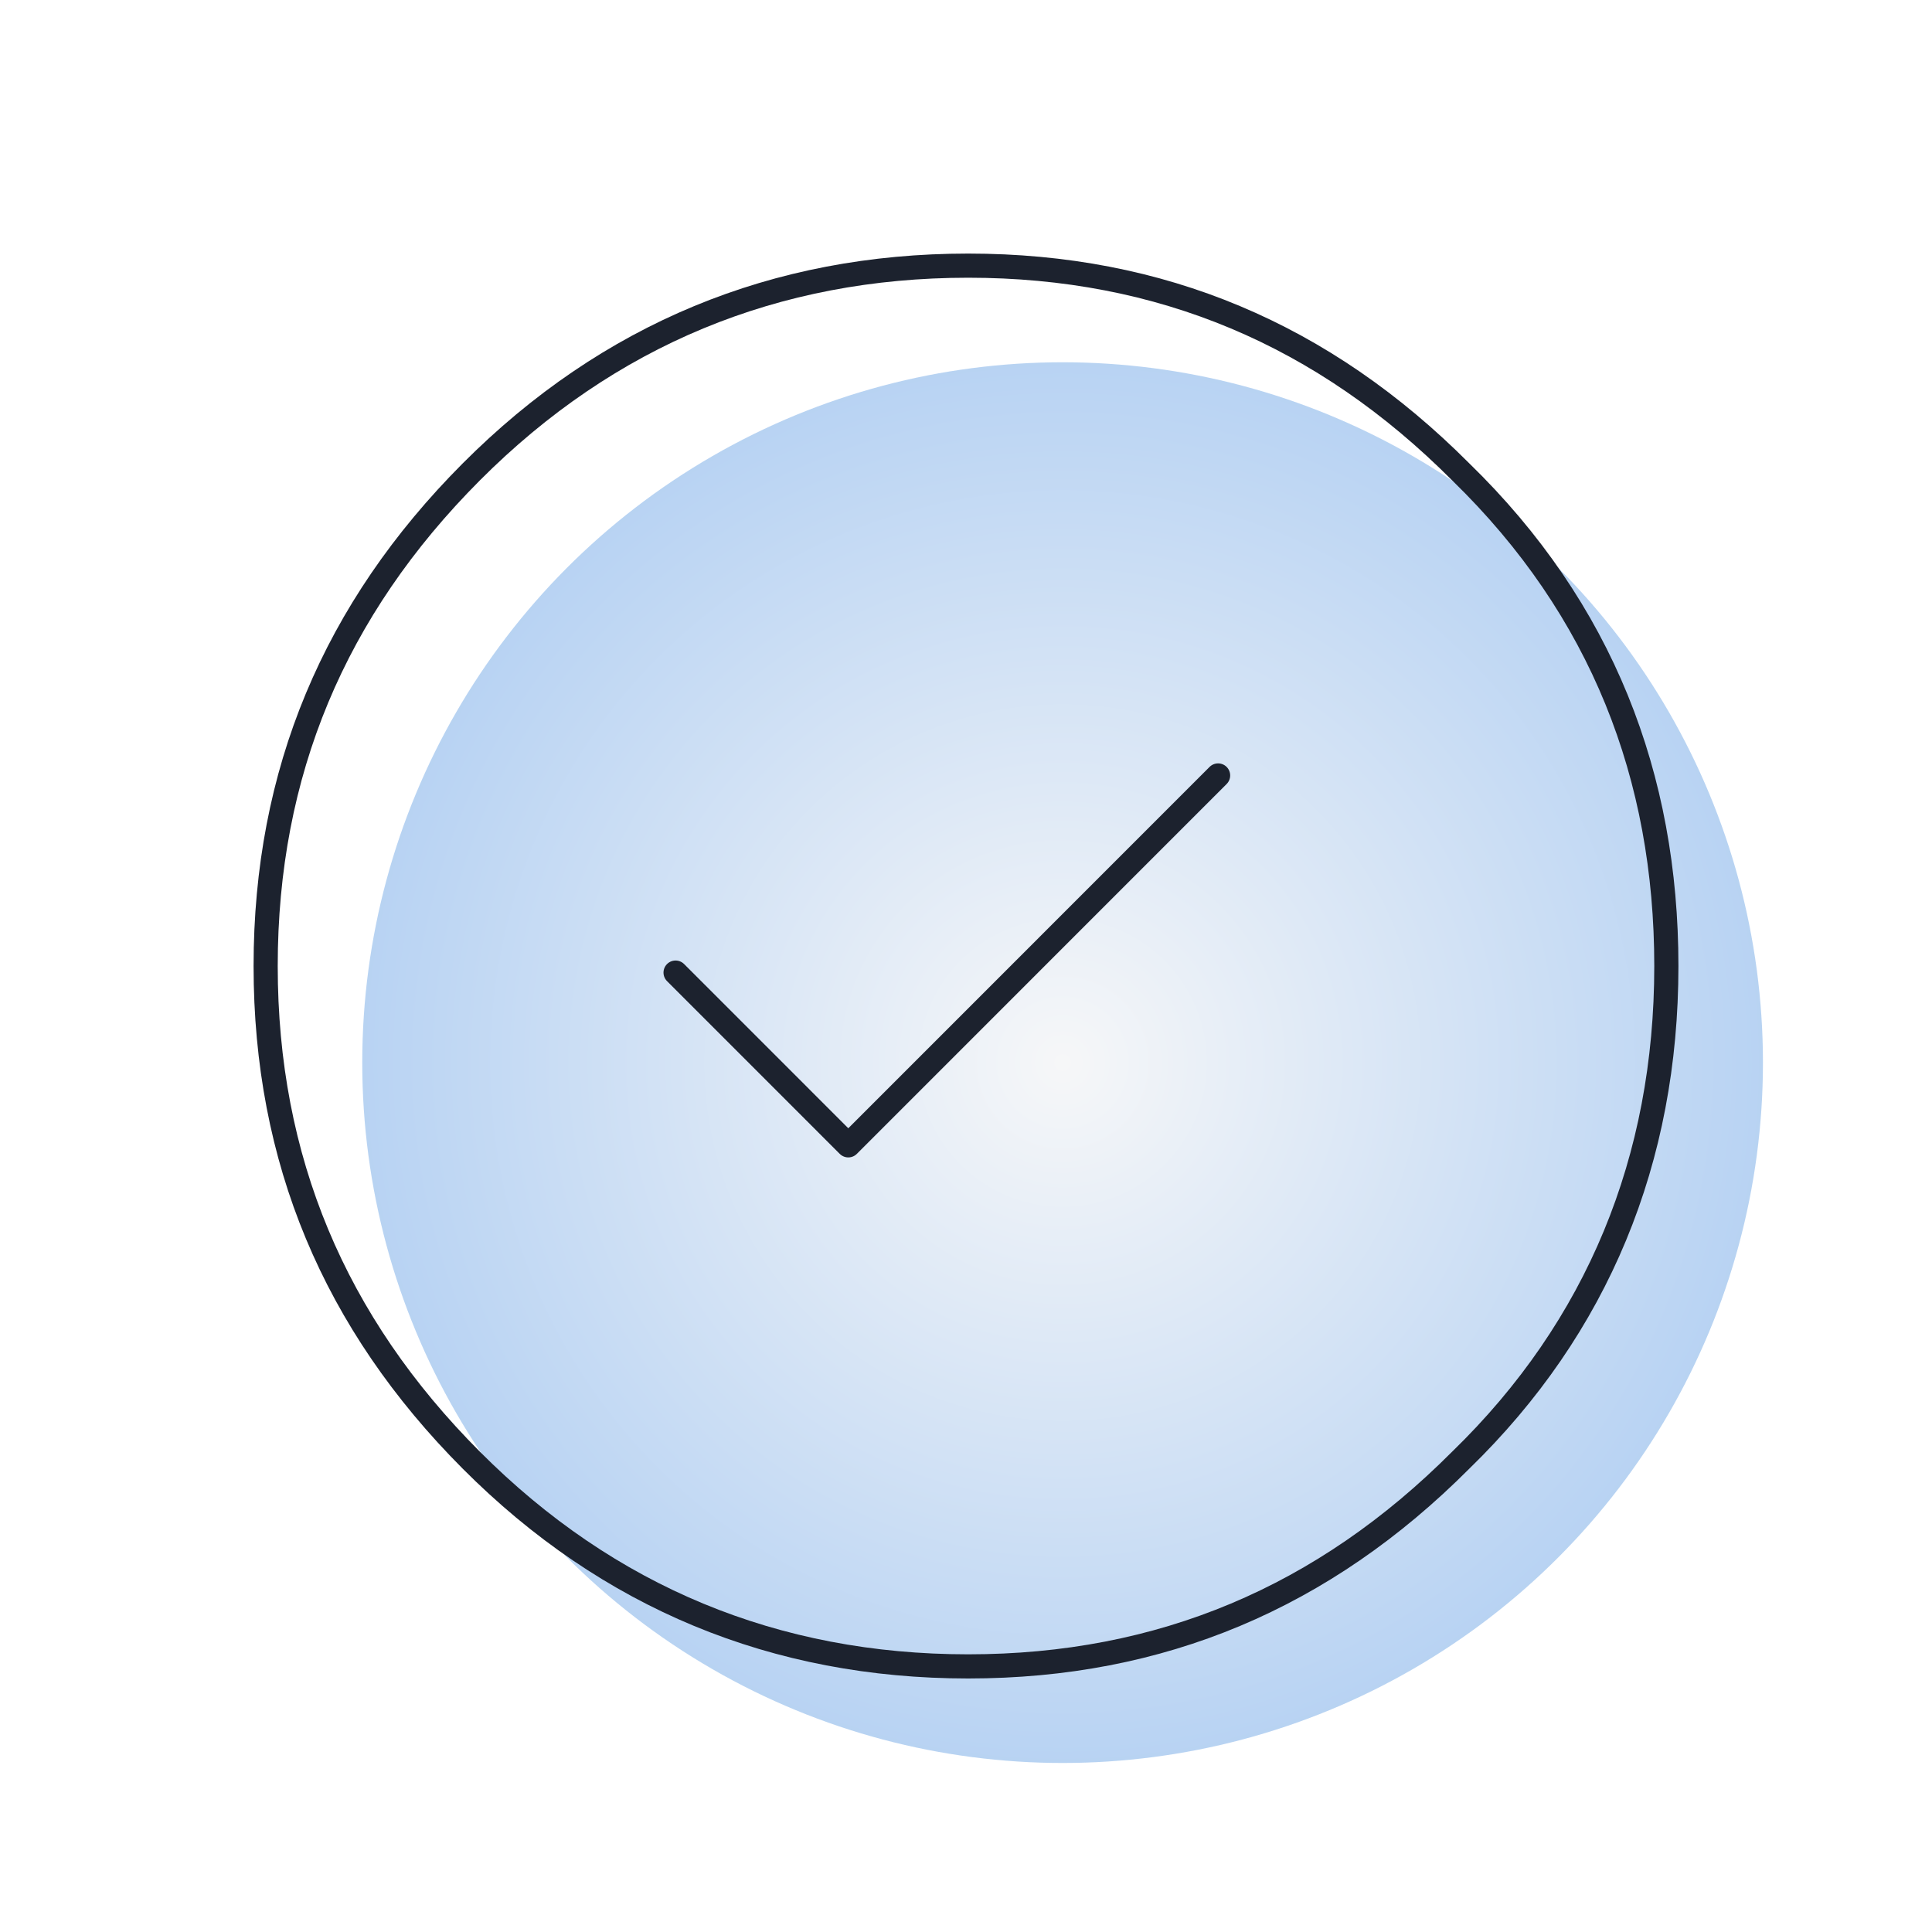
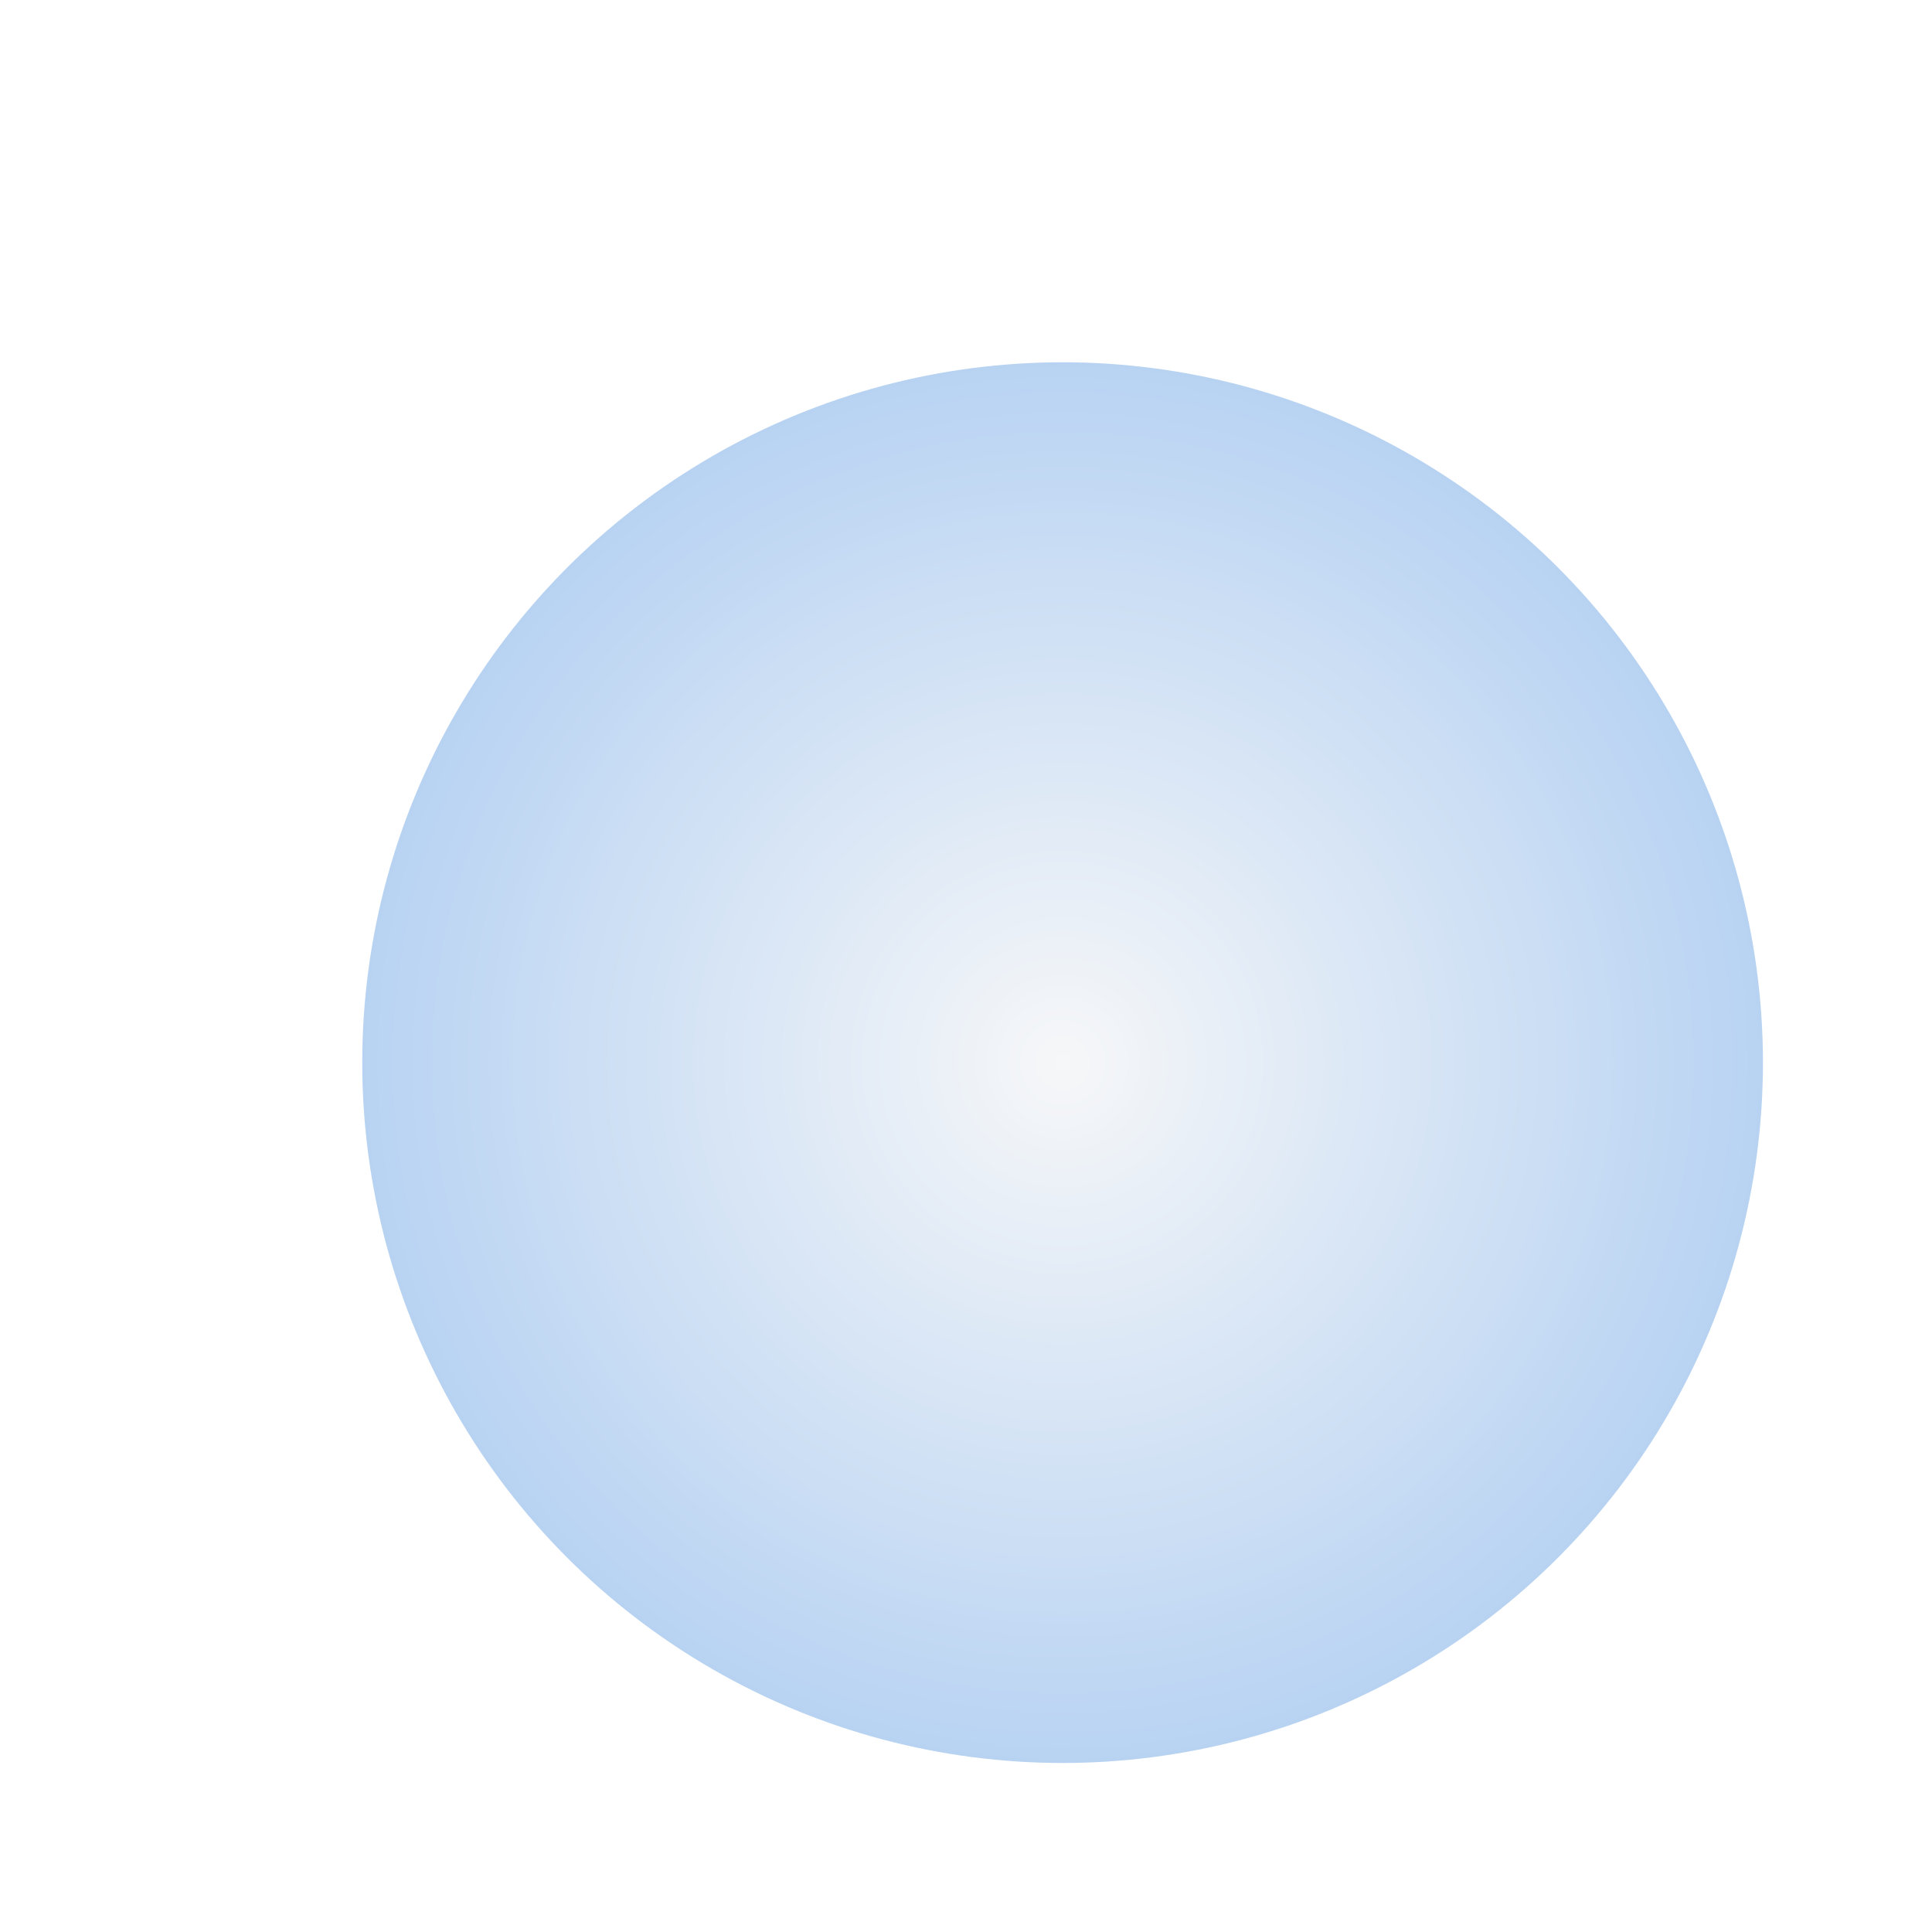
<svg xmlns="http://www.w3.org/2000/svg" width="80" height="80" fill="none">
  <circle cx="44" cy="44.001" r="29" fill="url(#paint0_radial_3090_271)" />
-   <path d="M27.974 40.273l7.152 7.153L50.439 32.11M69 40.002c0 8.006-2.838 14.945-8.514 20.46-5.676 5.693-12.416 8.54-20.397 8.54-7.982 0-14.9-2.847-20.575-8.54C13.838 54.768 11 48.007 11 40.001s2.838-14.767 8.514-20.46C25.19 13.848 32.107 11 40.089 11c7.981 0 14.721 2.847 20.397 8.54C66.34 25.234 69 32.173 69 40z" stroke="#1C222E" stroke-linecap="round" stroke-linejoin="round" />
  <defs>
    <radialGradient id="paint0_radial_3090_271" cx="0" cy="0" r="1" gradientUnits="userSpaceOnUse" gradientTransform="matrix(0 29 -29 0 44 44)">
      <stop stop-color="#E5E7EB" stop-opacity=".32" />
      <stop offset="1" stop-color="#2276D9" stop-opacity=".32" />
    </radialGradient>
  </defs>
</svg>